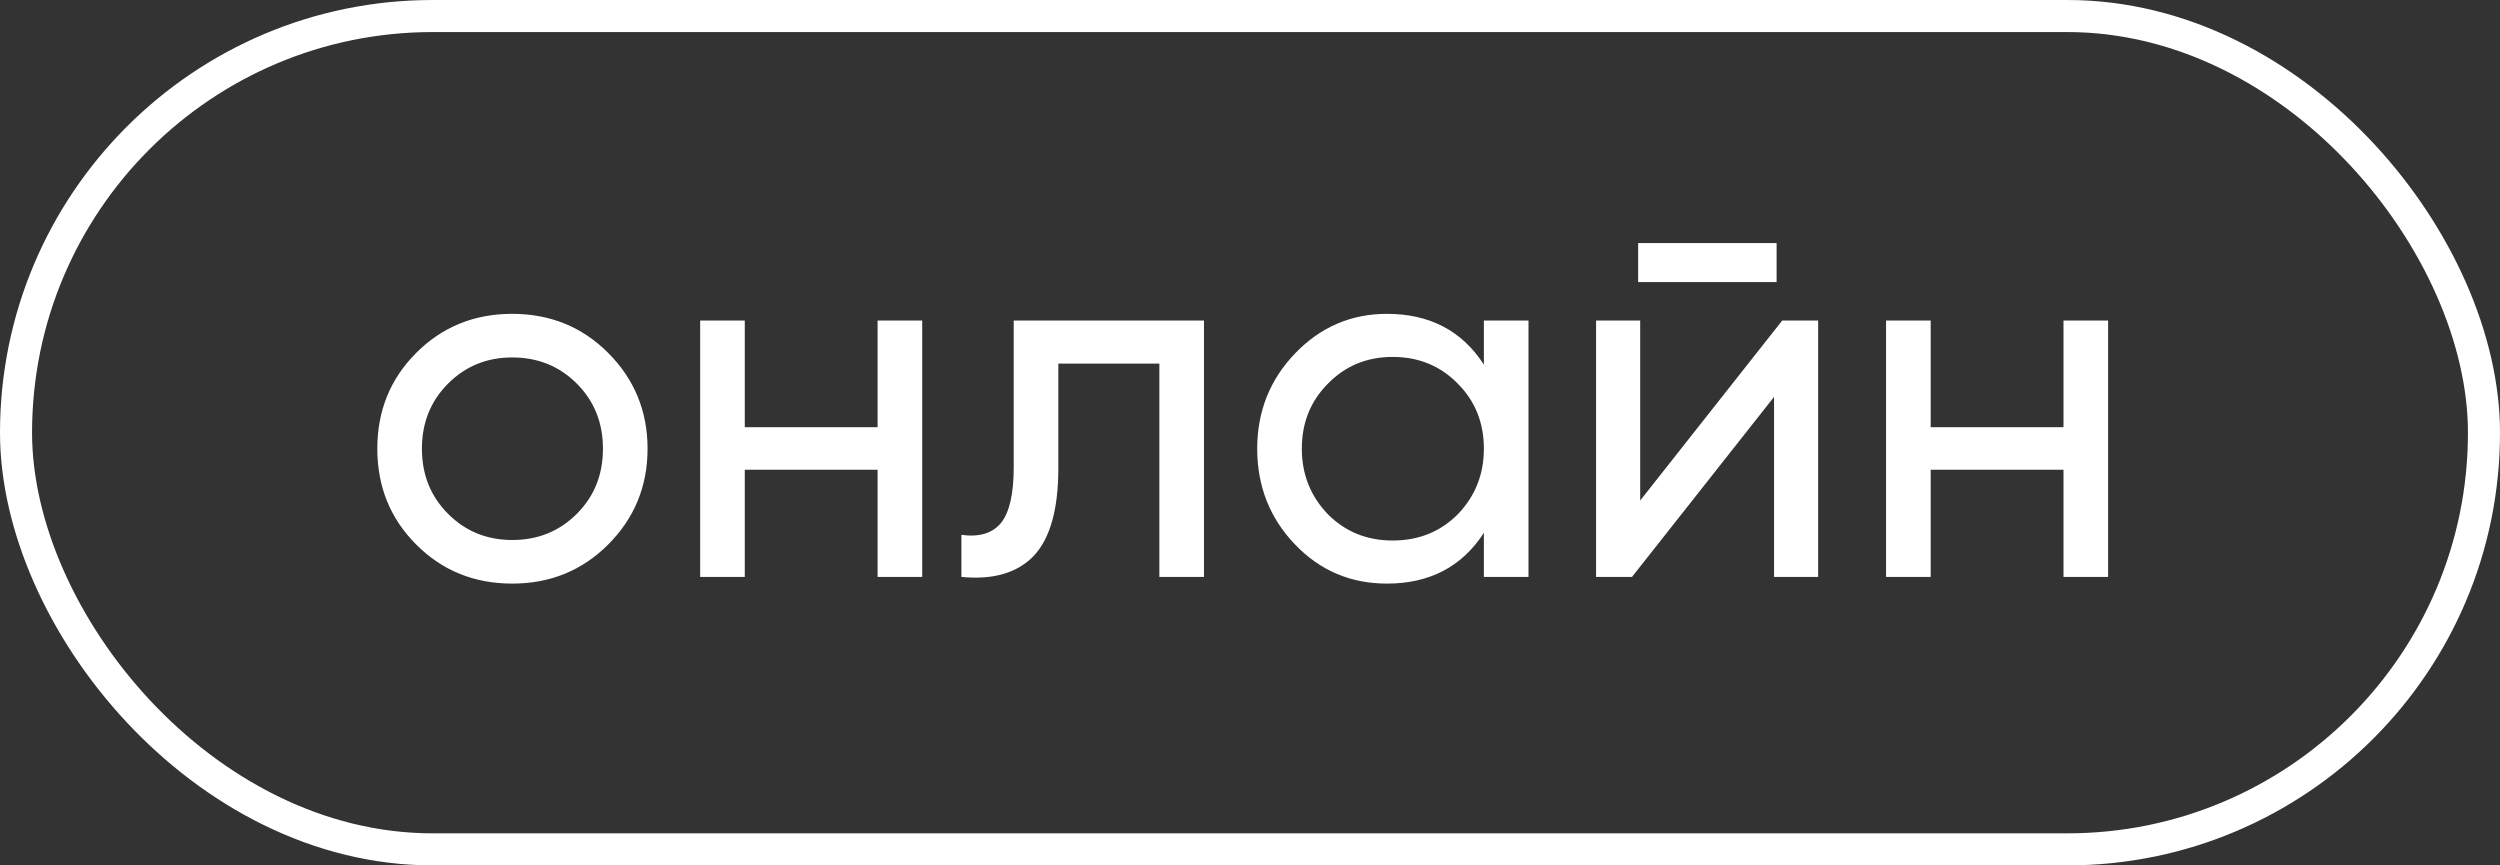
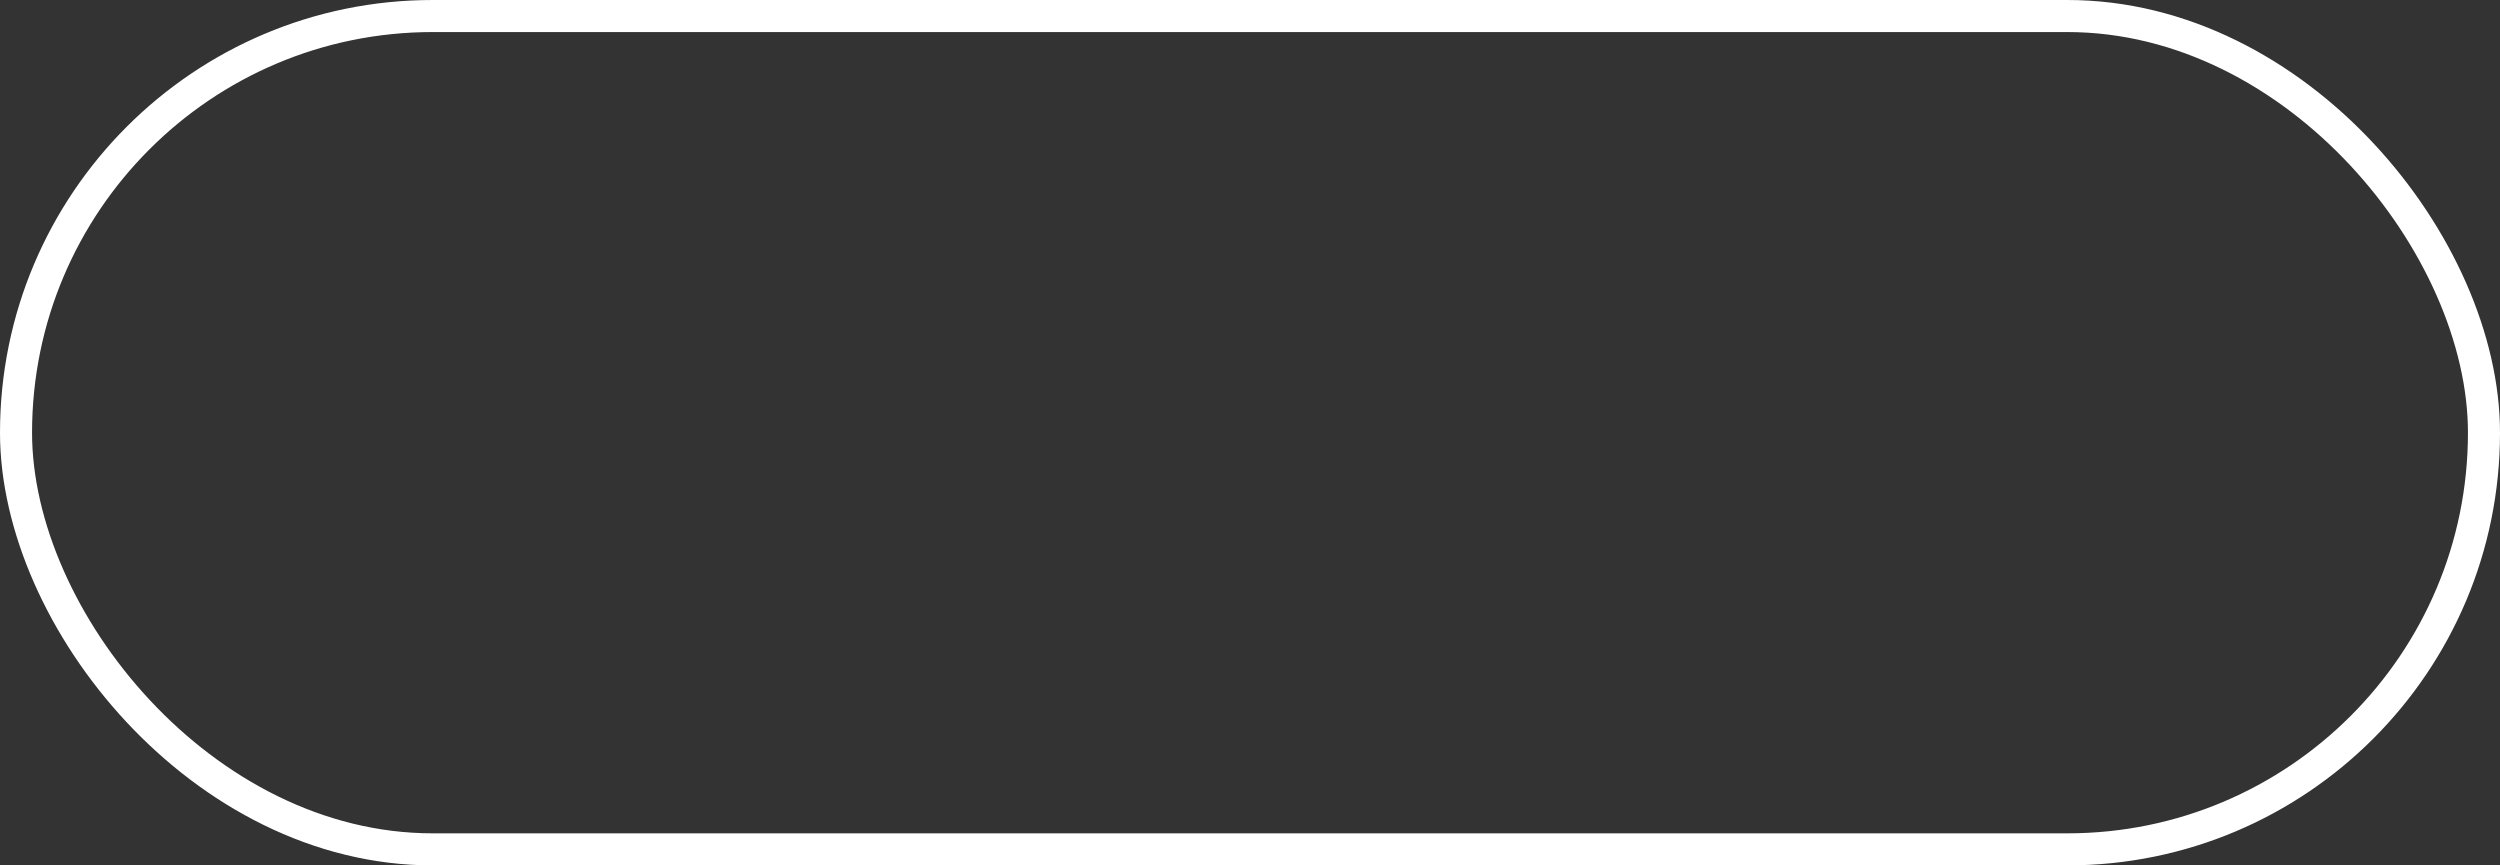
<svg xmlns="http://www.w3.org/2000/svg" width="78" height="27" viewBox="0 0 78 27" fill="none">
  <rect x="0" y="0" width="78" height="27" fill="#333333" stroke="none" />
  <rect x="0.5" y="0.5" width="77" height="26" rx="13" stroke="white" />
-   <path d="M18.972 16.992C18.161 17.803 17.164 18.208 15.98 18.208C14.796 18.208 13.799 17.803 12.988 16.992C12.177 16.181 11.772 15.184 11.772 14C11.772 12.816 12.177 11.819 12.988 11.008C13.799 10.197 14.796 9.792 15.98 9.792C17.164 9.792 18.161 10.197 18.972 11.008C19.793 11.829 20.204 12.827 20.204 14C20.204 15.173 19.793 16.171 18.972 16.992ZM15.98 16.848C16.78 16.848 17.452 16.576 17.996 16.032C18.54 15.488 18.812 14.811 18.812 14C18.812 13.189 18.54 12.512 17.996 11.968C17.452 11.424 16.78 11.152 15.98 11.152C15.191 11.152 14.524 11.424 13.98 11.968C13.436 12.512 13.164 13.189 13.164 14C13.164 14.811 13.436 15.488 13.98 16.032C14.524 16.576 15.191 16.848 15.98 16.848ZM27.381 13.328V10H28.773V18H27.381V14.656H23.237V18H21.845V10H23.237V13.328H27.381ZM31.628 10H37.564V18H36.172V11.344H33.02V14.608C33.02 15.888 32.764 16.8 32.252 17.344C31.74 17.877 30.988 18.096 29.996 18V16.688C30.551 16.763 30.961 16.64 31.228 16.32C31.495 15.989 31.628 15.408 31.628 14.576V10ZM46.297 11.376V10H47.689V18H46.297V16.624C45.614 17.68 44.606 18.208 43.273 18.208C42.142 18.208 41.188 17.803 40.409 16.992C39.62 16.171 39.225 15.173 39.225 14C39.225 12.837 39.62 11.845 40.409 11.024C41.199 10.203 42.153 9.792 43.273 9.792C44.606 9.792 45.614 10.32 46.297 11.376ZM43.449 16.864C44.26 16.864 44.937 16.592 45.481 16.048C46.025 15.483 46.297 14.8 46.297 14C46.297 13.189 46.025 12.512 45.481 11.968C44.937 11.413 44.26 11.136 43.449 11.136C42.649 11.136 41.977 11.413 41.433 11.968C40.889 12.512 40.617 13.189 40.617 14C40.617 14.8 40.889 15.483 41.433 16.048C41.977 16.592 42.649 16.864 43.449 16.864ZM55.43 8.8H51.11V7.584H55.43V8.8ZM51.174 15.616L55.606 10H56.726V18H55.35V12.384L50.918 18H49.798V10H51.174V15.616ZM64.381 13.328V10H65.773V18H64.381V14.656H60.237V18H58.845V10H60.237V13.328H64.381Z" fill="white" />
</svg>